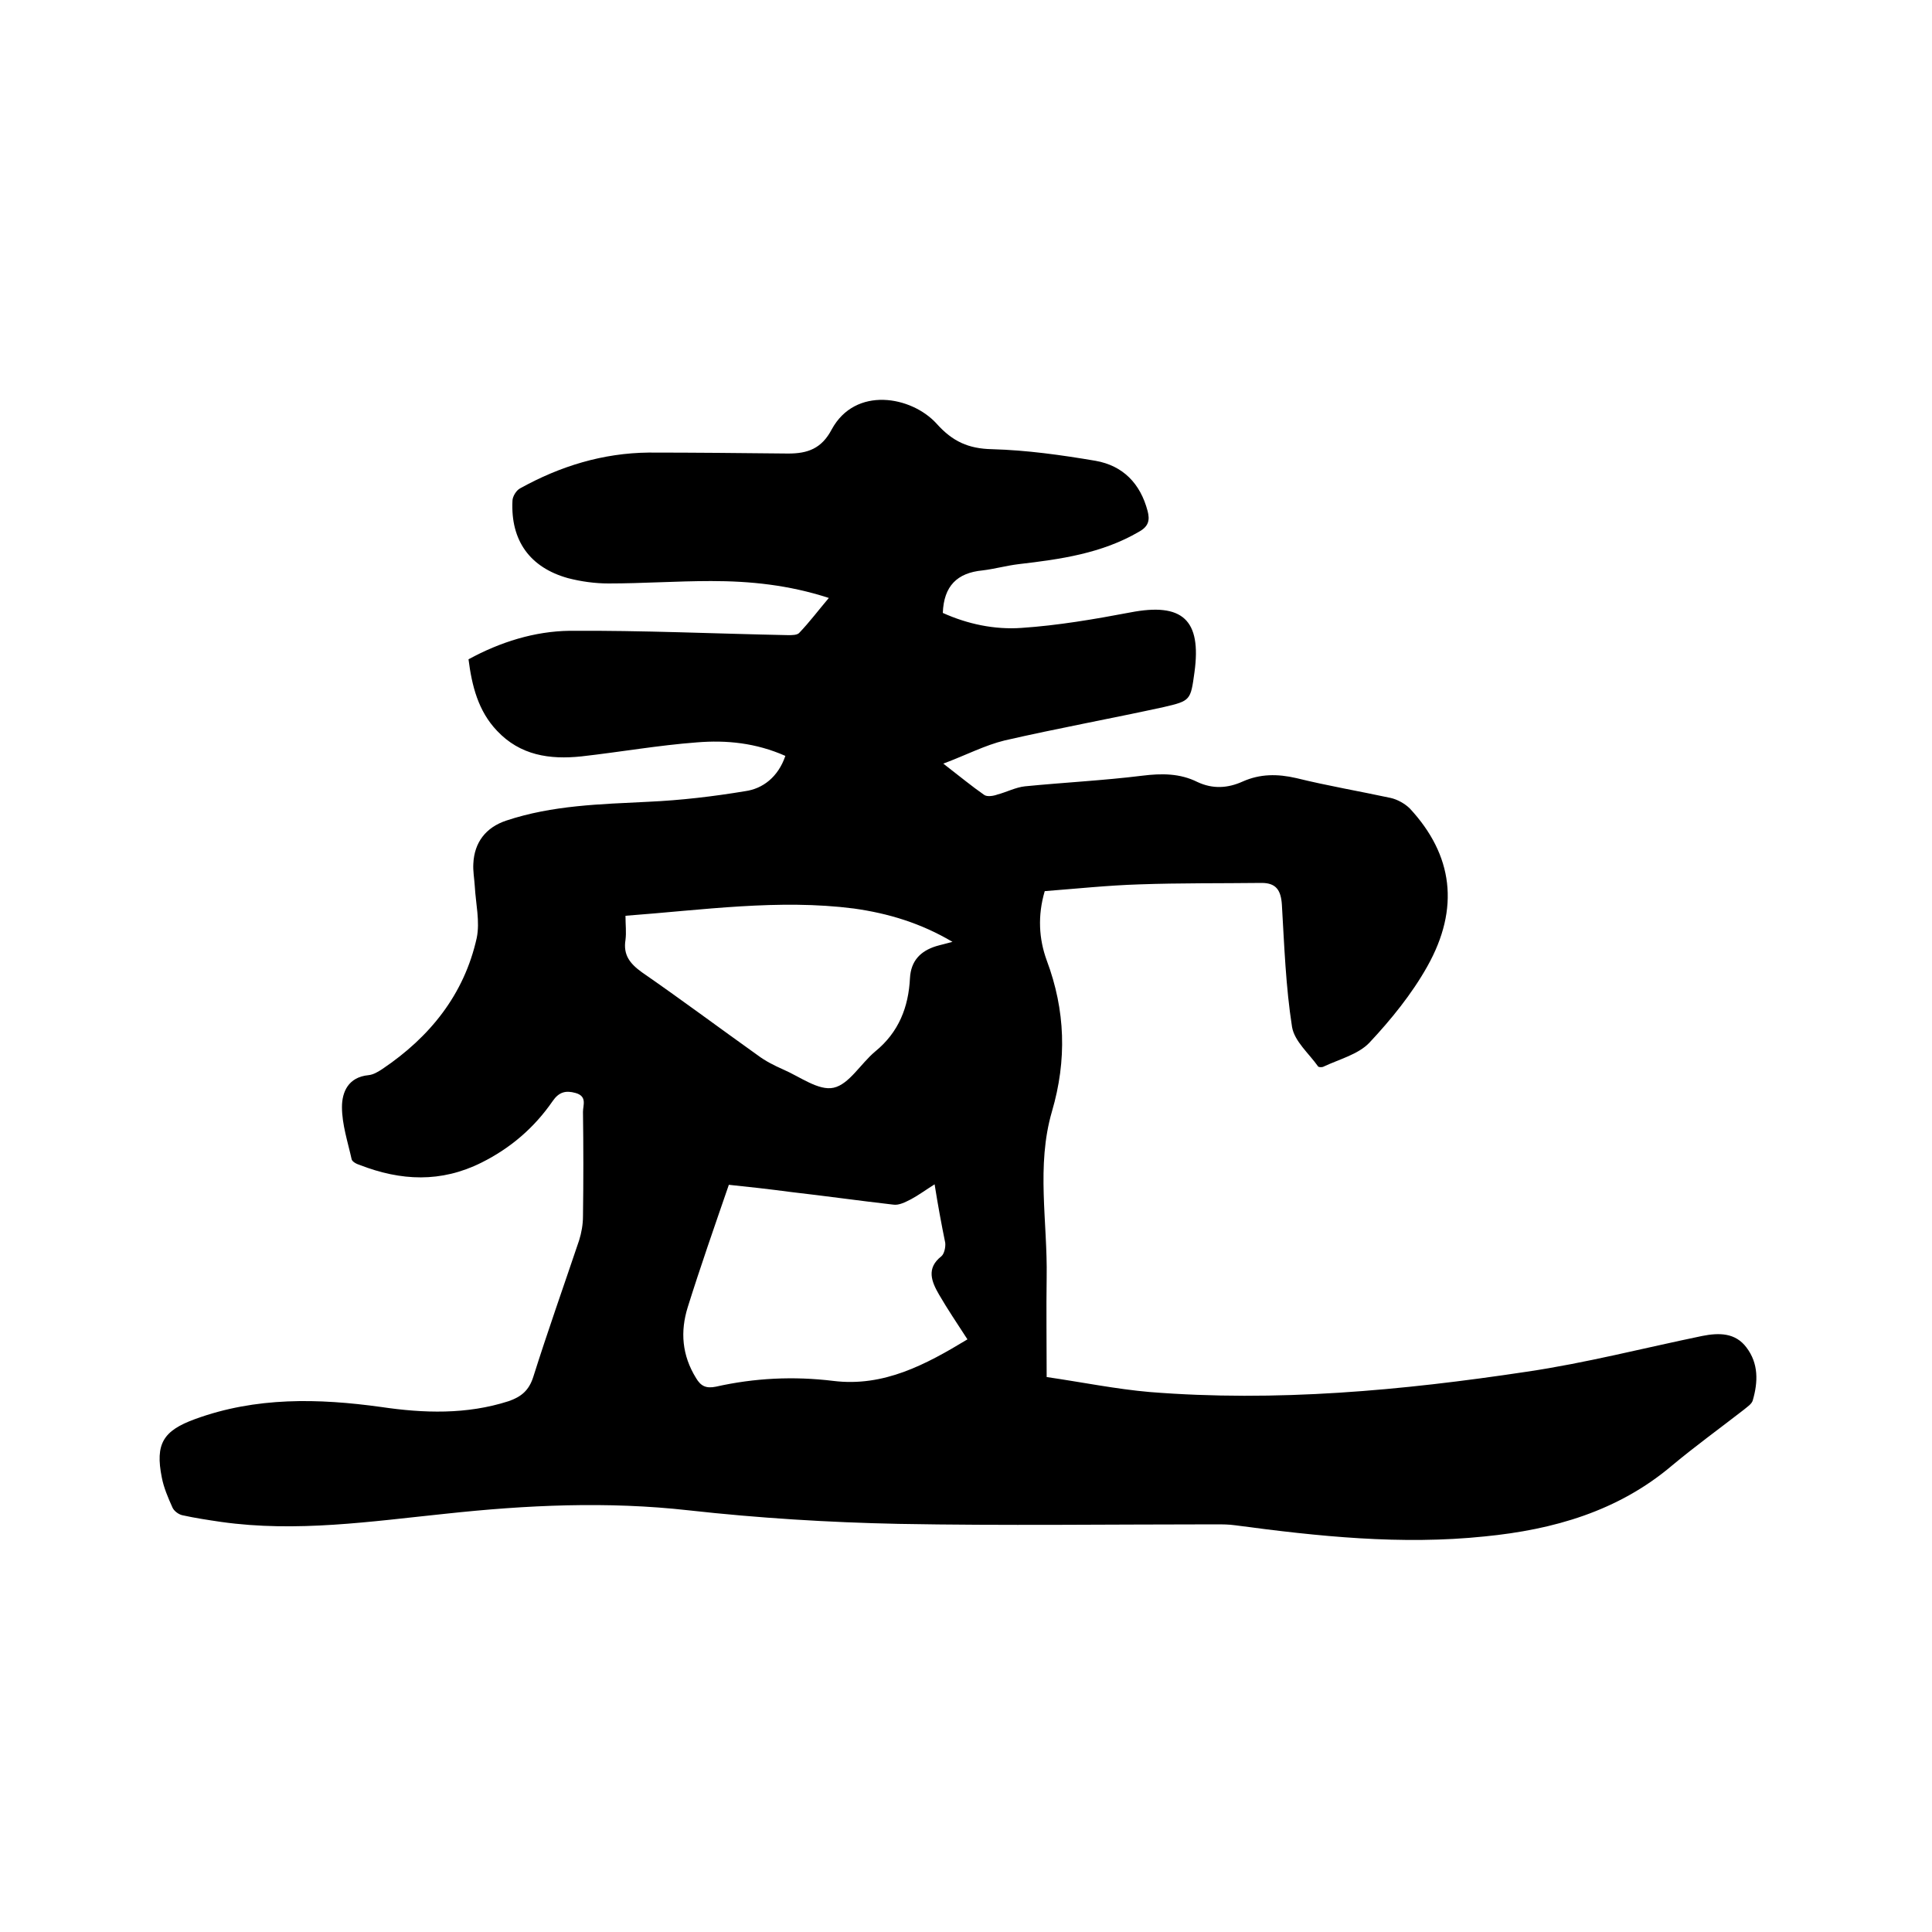
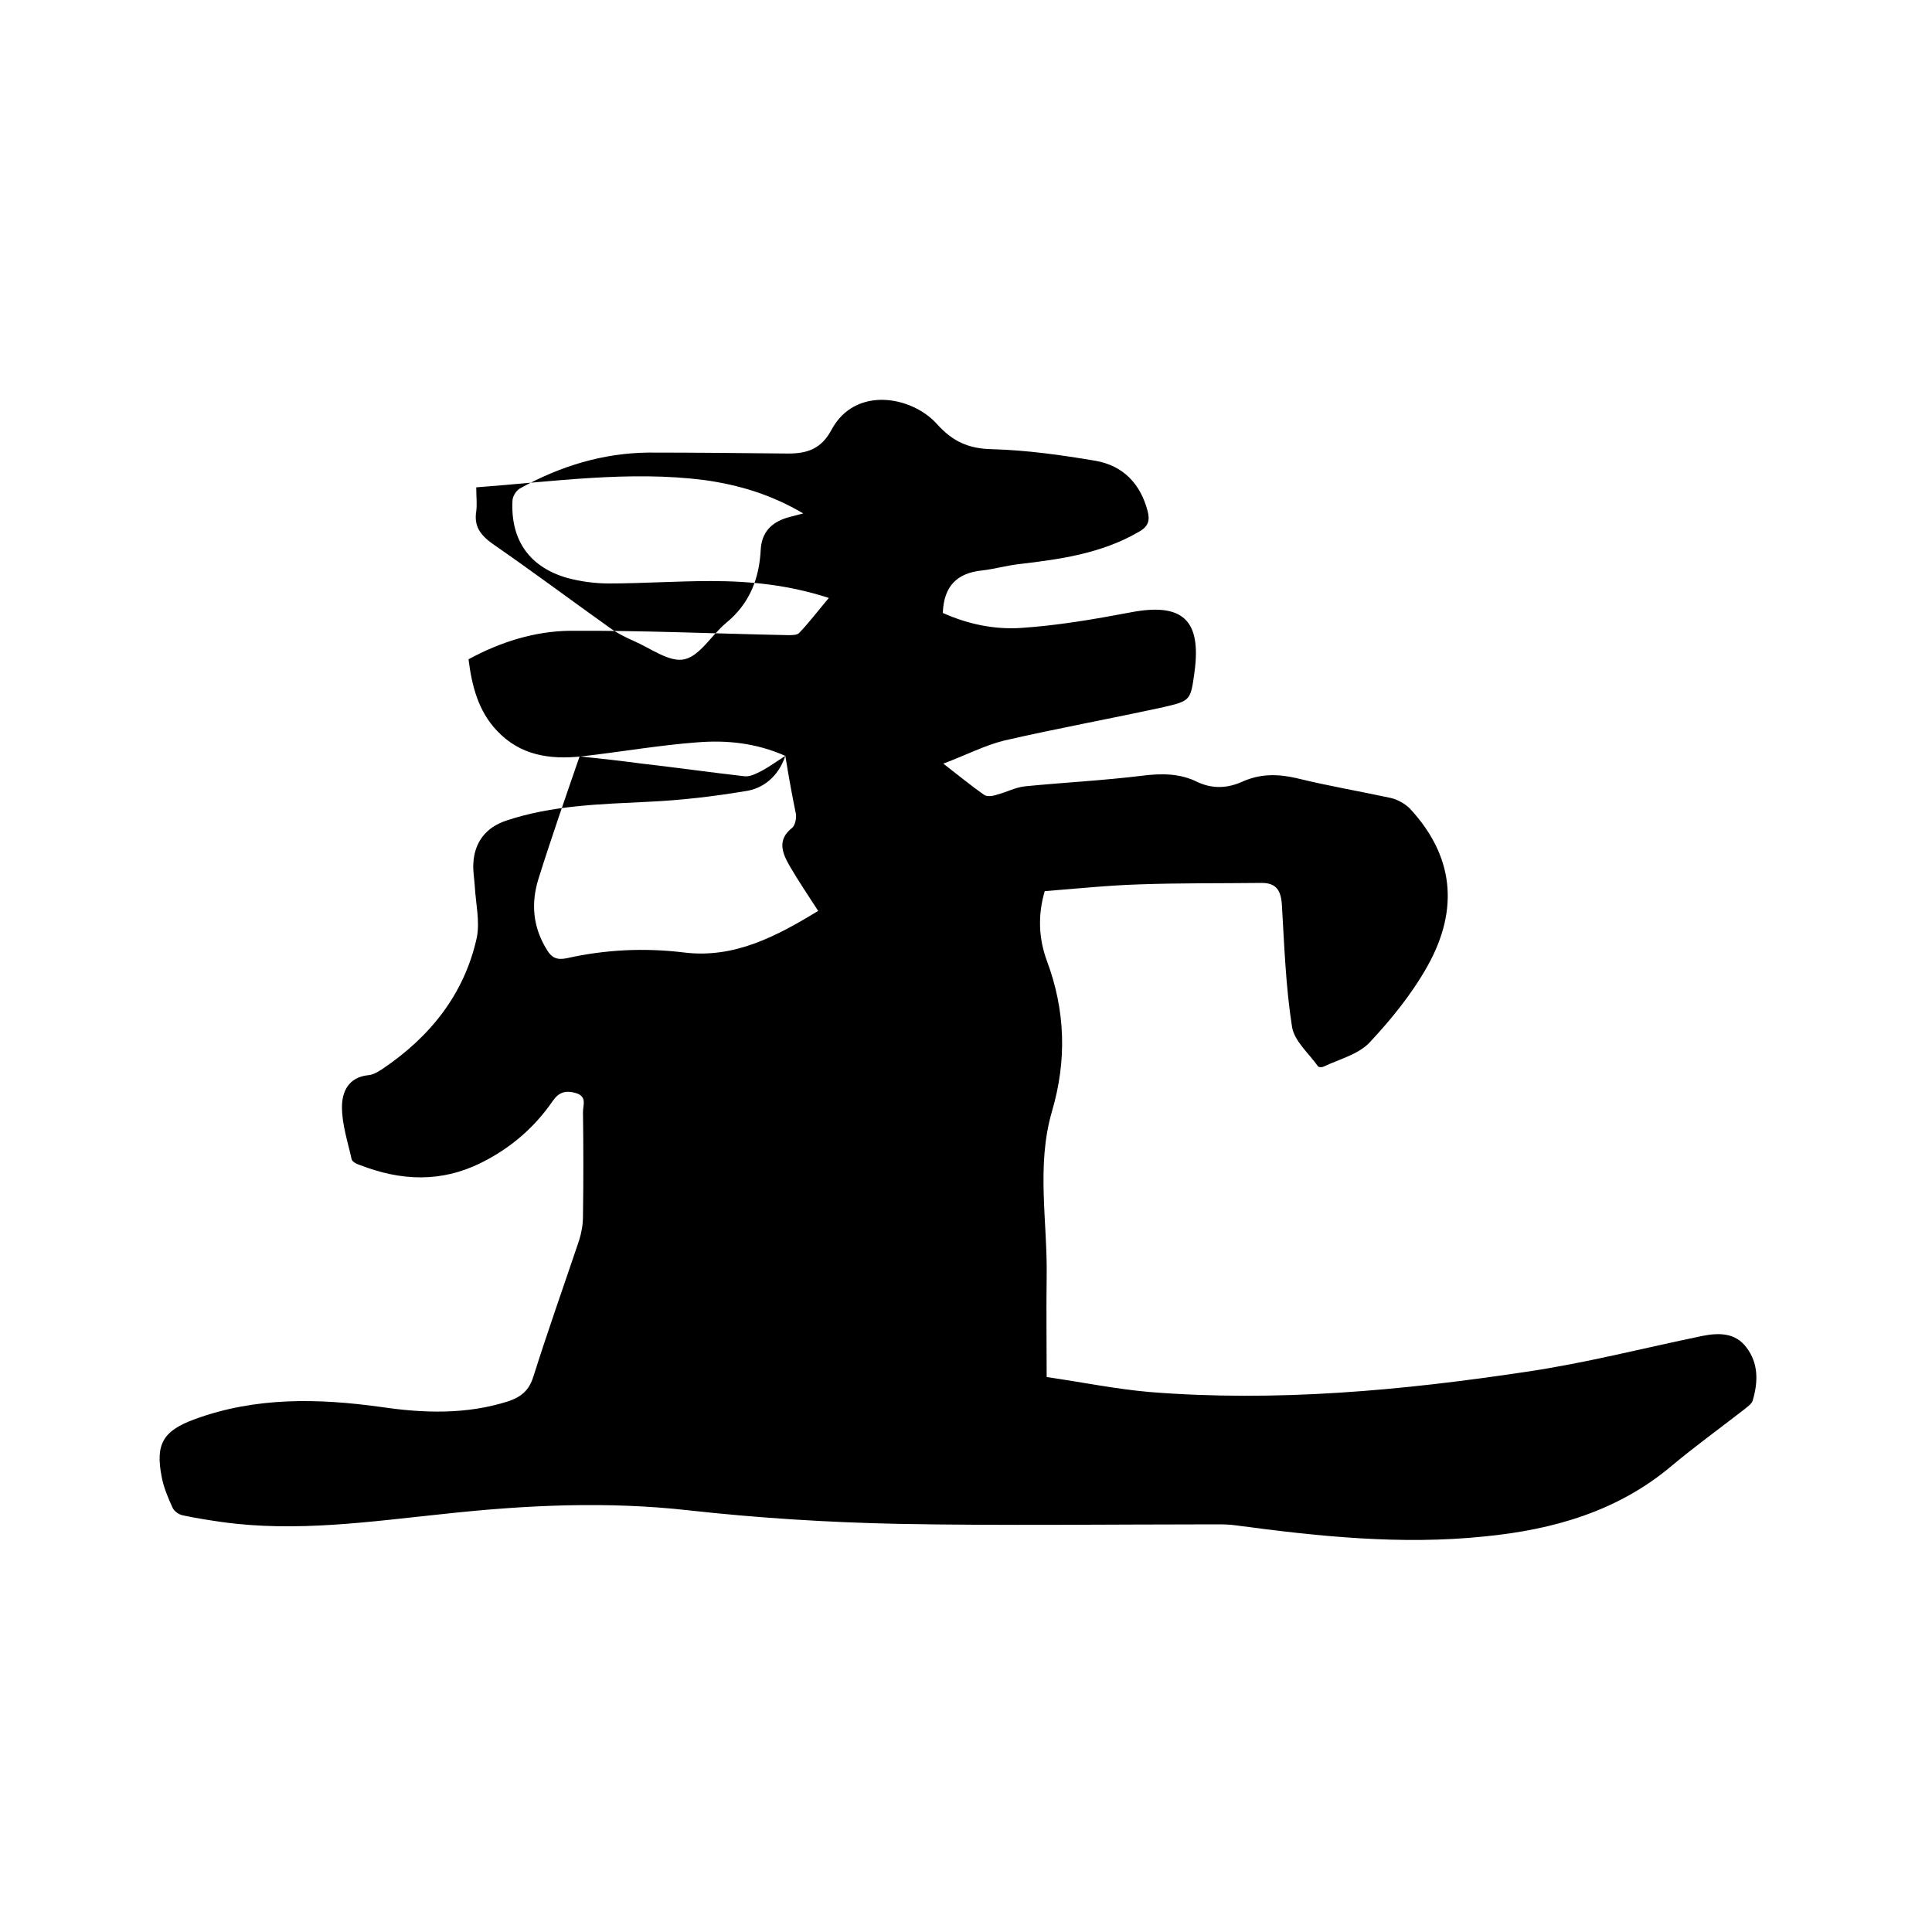
<svg xmlns="http://www.w3.org/2000/svg" enable-background="new 0 0 400 400" viewBox="0 0 400 400">
-   <path d="m162.6 156.5c-6.1-2.7-12.2-3.3-18.3-2.8-8 .6-15.9 2-23.9 2.9-6.6.7-12.7-.2-17.5-5.3-3.9-4.1-5.2-9.3-5.9-14.8 6.6-3.6 13.7-5.8 20.9-5.9 15.1-.1 30.2.6 45.3.9.8 0 1.9 0 2.3-.5 2.1-2.2 3.9-4.6 6.1-7.2-8.3-2.7-16.3-3.5-24.4-3.5-7.1 0-14.2.5-21.2.5-2.8 0-5.7-.4-8.4-1.1-7.9-2.2-11.9-7.8-11.5-16 0-.9.8-2.2 1.6-2.6 8.3-4.6 17.1-7.3 26.6-7.4 9.6 0 19.3.1 28.9.2 4 0 6.9-1 9-5 4.9-9 16.5-6.9 21.7-1.2 3.3 3.7 6.6 5.2 11.5 5.3 7.2.2 14.3 1.2 21.4 2.4 5.7 1 9.3 4.7 10.8 10.4.5 1.9.2 3.2-1.8 4.3-7.7 4.5-16.3 5.7-24.9 6.7-2.5.3-5 1-7.5 1.3-5.2.5-8 3.2-8.2 8.8 5.1 2.3 10.7 3.5 16.3 3.1 7.5-.5 15.1-1.8 22.5-3.2 10.8-2.1 14.8 1.5 13.3 12.4-.8 5.8-.8 5.9-6.4 7.2-11 2.4-22 4.4-32.9 6.9-4.1 1-7.9 3-12.7 4.8 3.5 2.7 5.9 4.7 8.5 6.5.6.4 1.9.2 2.7-.1 1.9-.5 3.8-1.5 5.7-1.7 8.1-.8 16.2-1.2 24.3-2.2 4-.5 7.8-.5 11.4 1.3 3.2 1.5 6.3 1.3 9.4-.1 3.6-1.6 7.2-1.6 11.1-.7 6.5 1.6 13 2.7 19.5 4.1 1.4.3 3 1.2 4 2.2 8.9 9.6 10.4 20.6 3.6 32.7-3.2 5.7-7.5 11-12 15.8-2.3 2.4-6.2 3.4-9.4 4.9-.3.2-1 .2-1.2 0-1.9-2.7-4.9-5.2-5.4-8.2-1.3-8.3-1.6-16.8-2.1-25.3-.2-3-1.2-4.5-4.2-4.5-8.4.1-16.9 0-25.3.3-6.5.2-13.1.9-19.6 1.4-1.5 5.1-1.2 9.9.4 14.3 3.9 10.4 4.2 20.7 1.1 31.3-3.3 11.3-.9 22.9-1.1 34.4-.1 6.7 0 13.3 0 20.6 7.5 1.1 14.4 2.5 21.3 3.1 26.2 2.1 52.2-.3 78.1-4.2 12.2-1.8 24.2-4.9 36.3-7.4 3.5-.7 6.9-.7 9.2 2.4 2.5 3.3 2.4 7.1 1.3 10.9-.2.8-1.2 1.4-1.9 2-4.9 3.8-10 7.5-14.8 11.5-11.2 9.5-24.6 13.3-38.8 14.7-17.3 1.8-34.4 0-51.6-2.3-1.4-.2-2.7-.2-4.1-.2-21.9 0-43.8.3-65.7-.1-14.5-.3-29-1.2-43.4-2.8-16.9-1.9-33.6-1.1-50.3.7-15.5 1.6-30.9 3.9-46.5 1.7-2.7-.4-5.4-.8-8.1-1.4-.8-.2-1.7-.9-2-1.6-.9-2-1.8-4.1-2.2-6.2-1.4-7 .3-9.7 6.9-12.1 12.6-4.6 25.5-4.3 38.5-2.5 8.8 1.3 17.7 1.6 26.4-1.2 2.6-.9 4.2-2.2 5.1-5 3-9.5 6.3-18.8 9.5-28.3.5-1.6.8-3.3.8-5 .1-7.2.1-14.4 0-21.6 0-1.4.9-3.2-1.5-3.9-2.1-.6-3.5-.2-4.8 1.7-3.8 5.5-8.7 9.7-14.7 12.7-8.4 4.2-16.7 3.8-25.2.5-.7-.2-1.6-.7-1.7-1.2-.8-3.6-2-7.2-2-10.8 0-3.1 1.3-6.2 5.5-6.6 1-.1 2-.7 2.9-1.3 9.8-6.6 16.9-15.4 19.5-27.1.7-3.4-.2-7.1-.4-10.7-.1-1.6-.4-3.2-.3-4.7.2-4.4 2.6-7.5 6.8-8.9 9.6-3.2 19.5-3.4 29.4-3.9 6.7-.3 13.5-1.1 20.1-2.2 3.6-.5 6.8-2.9 8.3-7.3zm30.9 88.7c-1.9 1.2-3.4 2.3-4.9 3.1-1.2.6-2.5 1.3-3.7 1.1-7-.8-14.1-1.8-21.1-2.6-4.5-.6-9-1.1-12.9-1.5-3 8.7-5.9 17-8.5 25.3-1.6 5.1-1.2 10 1.7 14.7 1 1.7 2.1 2.2 4.1 1.8 8-1.8 16.1-2.2 24.3-1.2 10.5 1.3 19.2-3.4 27.8-8.6-2.2-3.4-4.1-6.2-5.9-9.3-1.5-2.6-2.7-5.4.5-7.9.6-.5.9-1.9.8-2.8-.8-3.9-1.5-7.7-2.2-12.1zm-64-55.6c0 1.9.2 3.4 0 5-.5 3.1.9 4.9 3.4 6.7 8.1 5.6 16 11.5 24 17.2 1.6 1.2 3.4 2.1 5.2 2.9 3.5 1.5 7.4 4.5 10.5 3.8 3.2-.7 5.6-5 8.6-7.5 4.9-4 6.9-9.2 7.2-15.2.2-3.6 2.2-5.6 5.4-6.6 1-.3 2-.5 3.4-.9-6.6-3.9-13.3-5.9-20.4-6.9-15.6-2-31.2.3-47.3 1.5z" />
+   <path d="m162.6 156.5c-6.1-2.7-12.2-3.3-18.3-2.8-8 .6-15.9 2-23.9 2.9-6.6.7-12.7-.2-17.5-5.3-3.9-4.1-5.2-9.3-5.9-14.8 6.6-3.6 13.7-5.8 20.9-5.9 15.1-.1 30.2.6 45.3.9.8 0 1.9 0 2.3-.5 2.1-2.2 3.9-4.6 6.1-7.2-8.3-2.7-16.3-3.5-24.4-3.5-7.1 0-14.2.5-21.2.5-2.8 0-5.7-.4-8.4-1.1-7.9-2.2-11.9-7.8-11.5-16 0-.9.8-2.2 1.6-2.6 8.3-4.6 17.1-7.3 26.6-7.4 9.6 0 19.3.1 28.9.2 4 0 6.9-1 9-5 4.9-9 16.5-6.9 21.7-1.2 3.3 3.7 6.6 5.2 11.5 5.3 7.2.2 14.3 1.2 21.4 2.4 5.7 1 9.3 4.7 10.8 10.4.5 1.9.2 3.2-1.8 4.3-7.7 4.5-16.3 5.7-24.9 6.7-2.5.3-5 1-7.5 1.3-5.2.5-8 3.2-8.2 8.8 5.1 2.3 10.7 3.5 16.3 3.1 7.5-.5 15.1-1.8 22.5-3.2 10.8-2.1 14.8 1.5 13.3 12.4-.8 5.8-.8 5.9-6.4 7.2-11 2.4-22 4.4-32.9 6.9-4.1 1-7.9 3-12.7 4.8 3.5 2.7 5.9 4.7 8.5 6.5.6.4 1.9.2 2.7-.1 1.9-.5 3.8-1.5 5.7-1.7 8.1-.8 16.2-1.2 24.3-2.2 4-.5 7.8-.5 11.4 1.3 3.2 1.5 6.3 1.3 9.4-.1 3.6-1.6 7.2-1.6 11.1-.7 6.5 1.6 13 2.7 19.5 4.1 1.4.3 3 1.2 4 2.2 8.9 9.6 10.4 20.6 3.6 32.7-3.2 5.7-7.5 11-12 15.8-2.3 2.4-6.2 3.4-9.4 4.9-.3.2-1 .2-1.2 0-1.9-2.7-4.9-5.2-5.4-8.2-1.3-8.3-1.6-16.8-2.1-25.3-.2-3-1.2-4.5-4.2-4.5-8.4.1-16.9 0-25.3.3-6.5.2-13.1.9-19.6 1.4-1.5 5.1-1.2 9.9.4 14.3 3.9 10.4 4.2 20.7 1.1 31.3-3.3 11.3-.9 22.9-1.1 34.4-.1 6.7 0 13.3 0 20.6 7.5 1.1 14.4 2.5 21.3 3.1 26.2 2.1 52.2-.3 78.1-4.2 12.2-1.8 24.2-4.9 36.3-7.4 3.5-.7 6.9-.7 9.2 2.4 2.5 3.3 2.4 7.1 1.3 10.9-.2.8-1.2 1.4-1.9 2-4.9 3.8-10 7.5-14.8 11.5-11.2 9.5-24.6 13.3-38.8 14.7-17.3 1.8-34.4 0-51.6-2.3-1.4-.2-2.7-.2-4.1-.2-21.9 0-43.8.3-65.7-.1-14.5-.3-29-1.2-43.4-2.8-16.9-1.9-33.6-1.1-50.3.7-15.5 1.6-30.9 3.9-46.5 1.7-2.7-.4-5.4-.8-8.1-1.4-.8-.2-1.7-.9-2-1.6-.9-2-1.8-4.1-2.2-6.2-1.4-7 .3-9.7 6.9-12.1 12.6-4.6 25.5-4.3 38.5-2.5 8.8 1.3 17.7 1.6 26.4-1.2 2.6-.9 4.2-2.2 5.1-5 3-9.5 6.3-18.8 9.5-28.3.5-1.6.8-3.3.8-5 .1-7.2.1-14.4 0-21.6 0-1.4.9-3.2-1.5-3.9-2.1-.6-3.5-.2-4.8 1.7-3.8 5.5-8.7 9.7-14.7 12.7-8.4 4.2-16.7 3.8-25.2.5-.7-.2-1.6-.7-1.7-1.2-.8-3.6-2-7.2-2-10.8 0-3.1 1.3-6.2 5.5-6.6 1-.1 2-.7 2.9-1.3 9.8-6.6 16.9-15.4 19.5-27.1.7-3.4-.2-7.1-.4-10.7-.1-1.6-.4-3.2-.3-4.7.2-4.4 2.6-7.5 6.8-8.9 9.6-3.2 19.5-3.4 29.4-3.9 6.7-.3 13.5-1.1 20.1-2.2 3.6-.5 6.8-2.9 8.3-7.3zc-1.9 1.2-3.4 2.3-4.9 3.1-1.2.6-2.5 1.3-3.7 1.1-7-.8-14.1-1.8-21.1-2.6-4.5-.6-9-1.1-12.9-1.5-3 8.7-5.9 17-8.5 25.3-1.6 5.1-1.2 10 1.7 14.7 1 1.7 2.1 2.2 4.1 1.8 8-1.8 16.1-2.2 24.3-1.2 10.5 1.3 19.2-3.4 27.8-8.6-2.2-3.4-4.1-6.2-5.9-9.3-1.5-2.6-2.7-5.4.5-7.9.6-.5.9-1.9.8-2.8-.8-3.9-1.5-7.7-2.2-12.1zm-64-55.6c0 1.9.2 3.4 0 5-.5 3.1.9 4.9 3.4 6.7 8.1 5.6 16 11.5 24 17.2 1.6 1.2 3.4 2.1 5.2 2.9 3.5 1.5 7.4 4.5 10.5 3.8 3.2-.7 5.6-5 8.6-7.5 4.9-4 6.9-9.2 7.2-15.2.2-3.6 2.2-5.6 5.4-6.6 1-.3 2-.5 3.4-.9-6.6-3.9-13.3-5.9-20.4-6.9-15.6-2-31.2.3-47.3 1.5z" />
</svg>